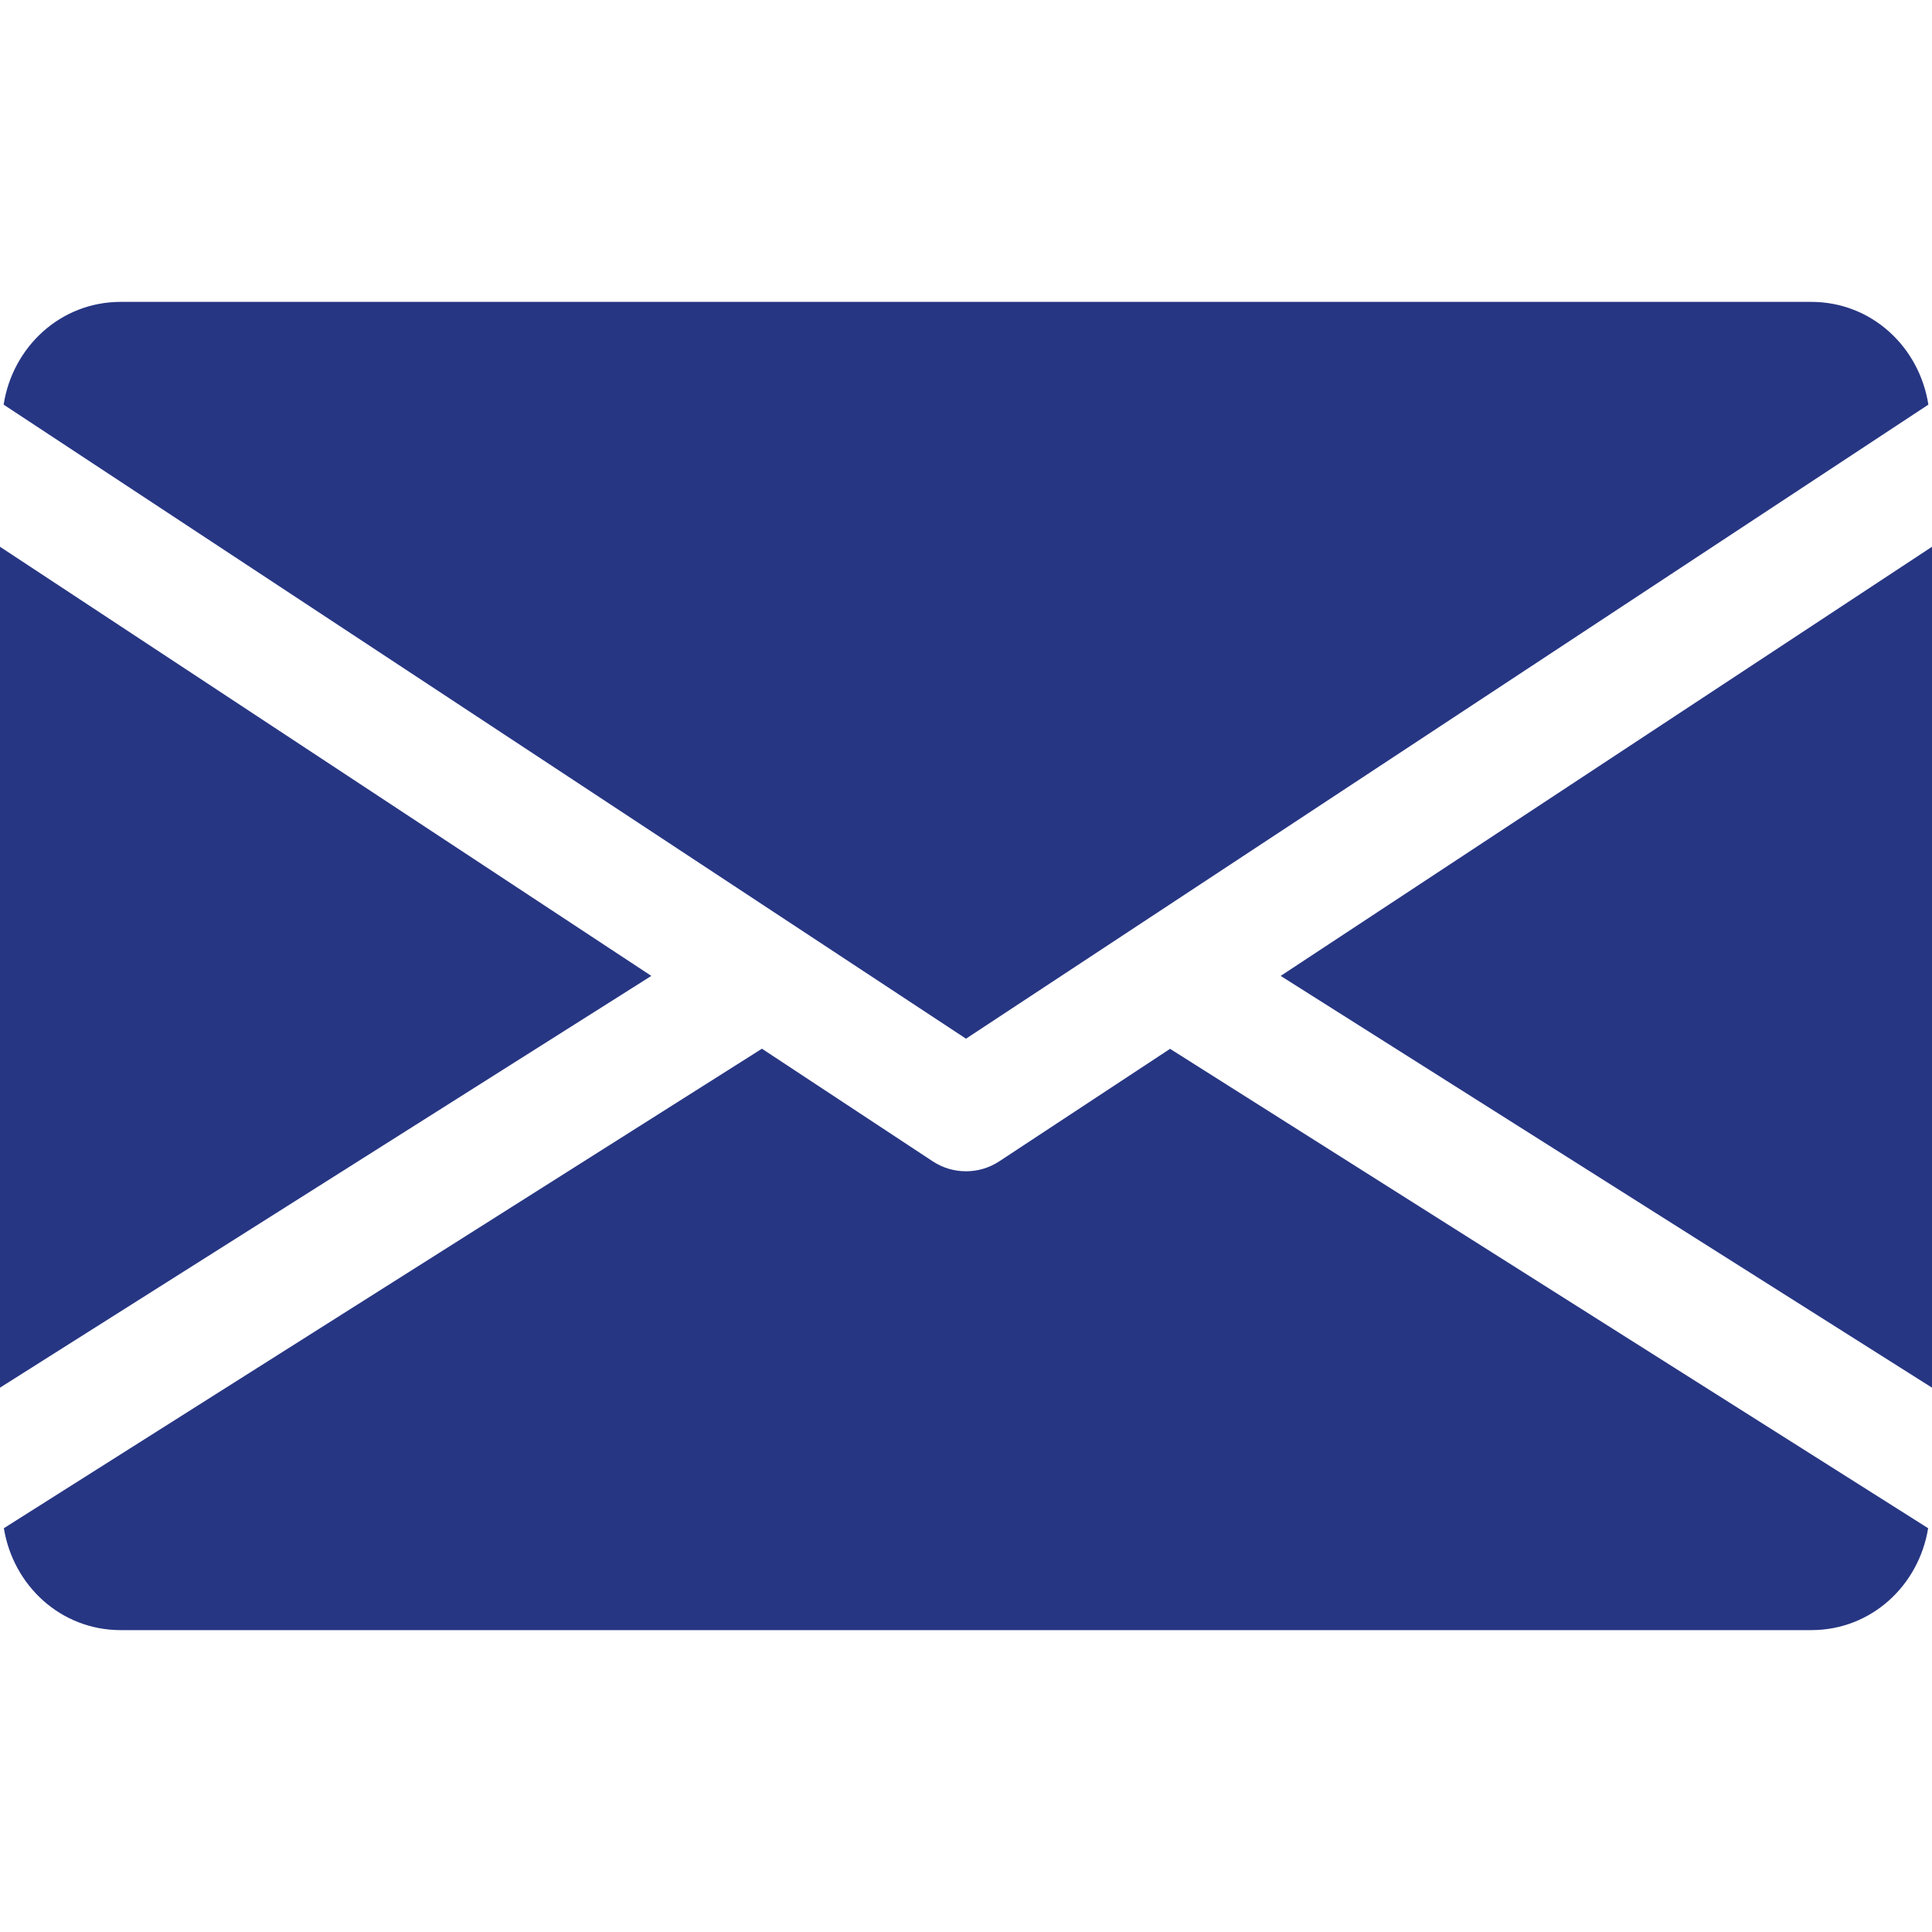
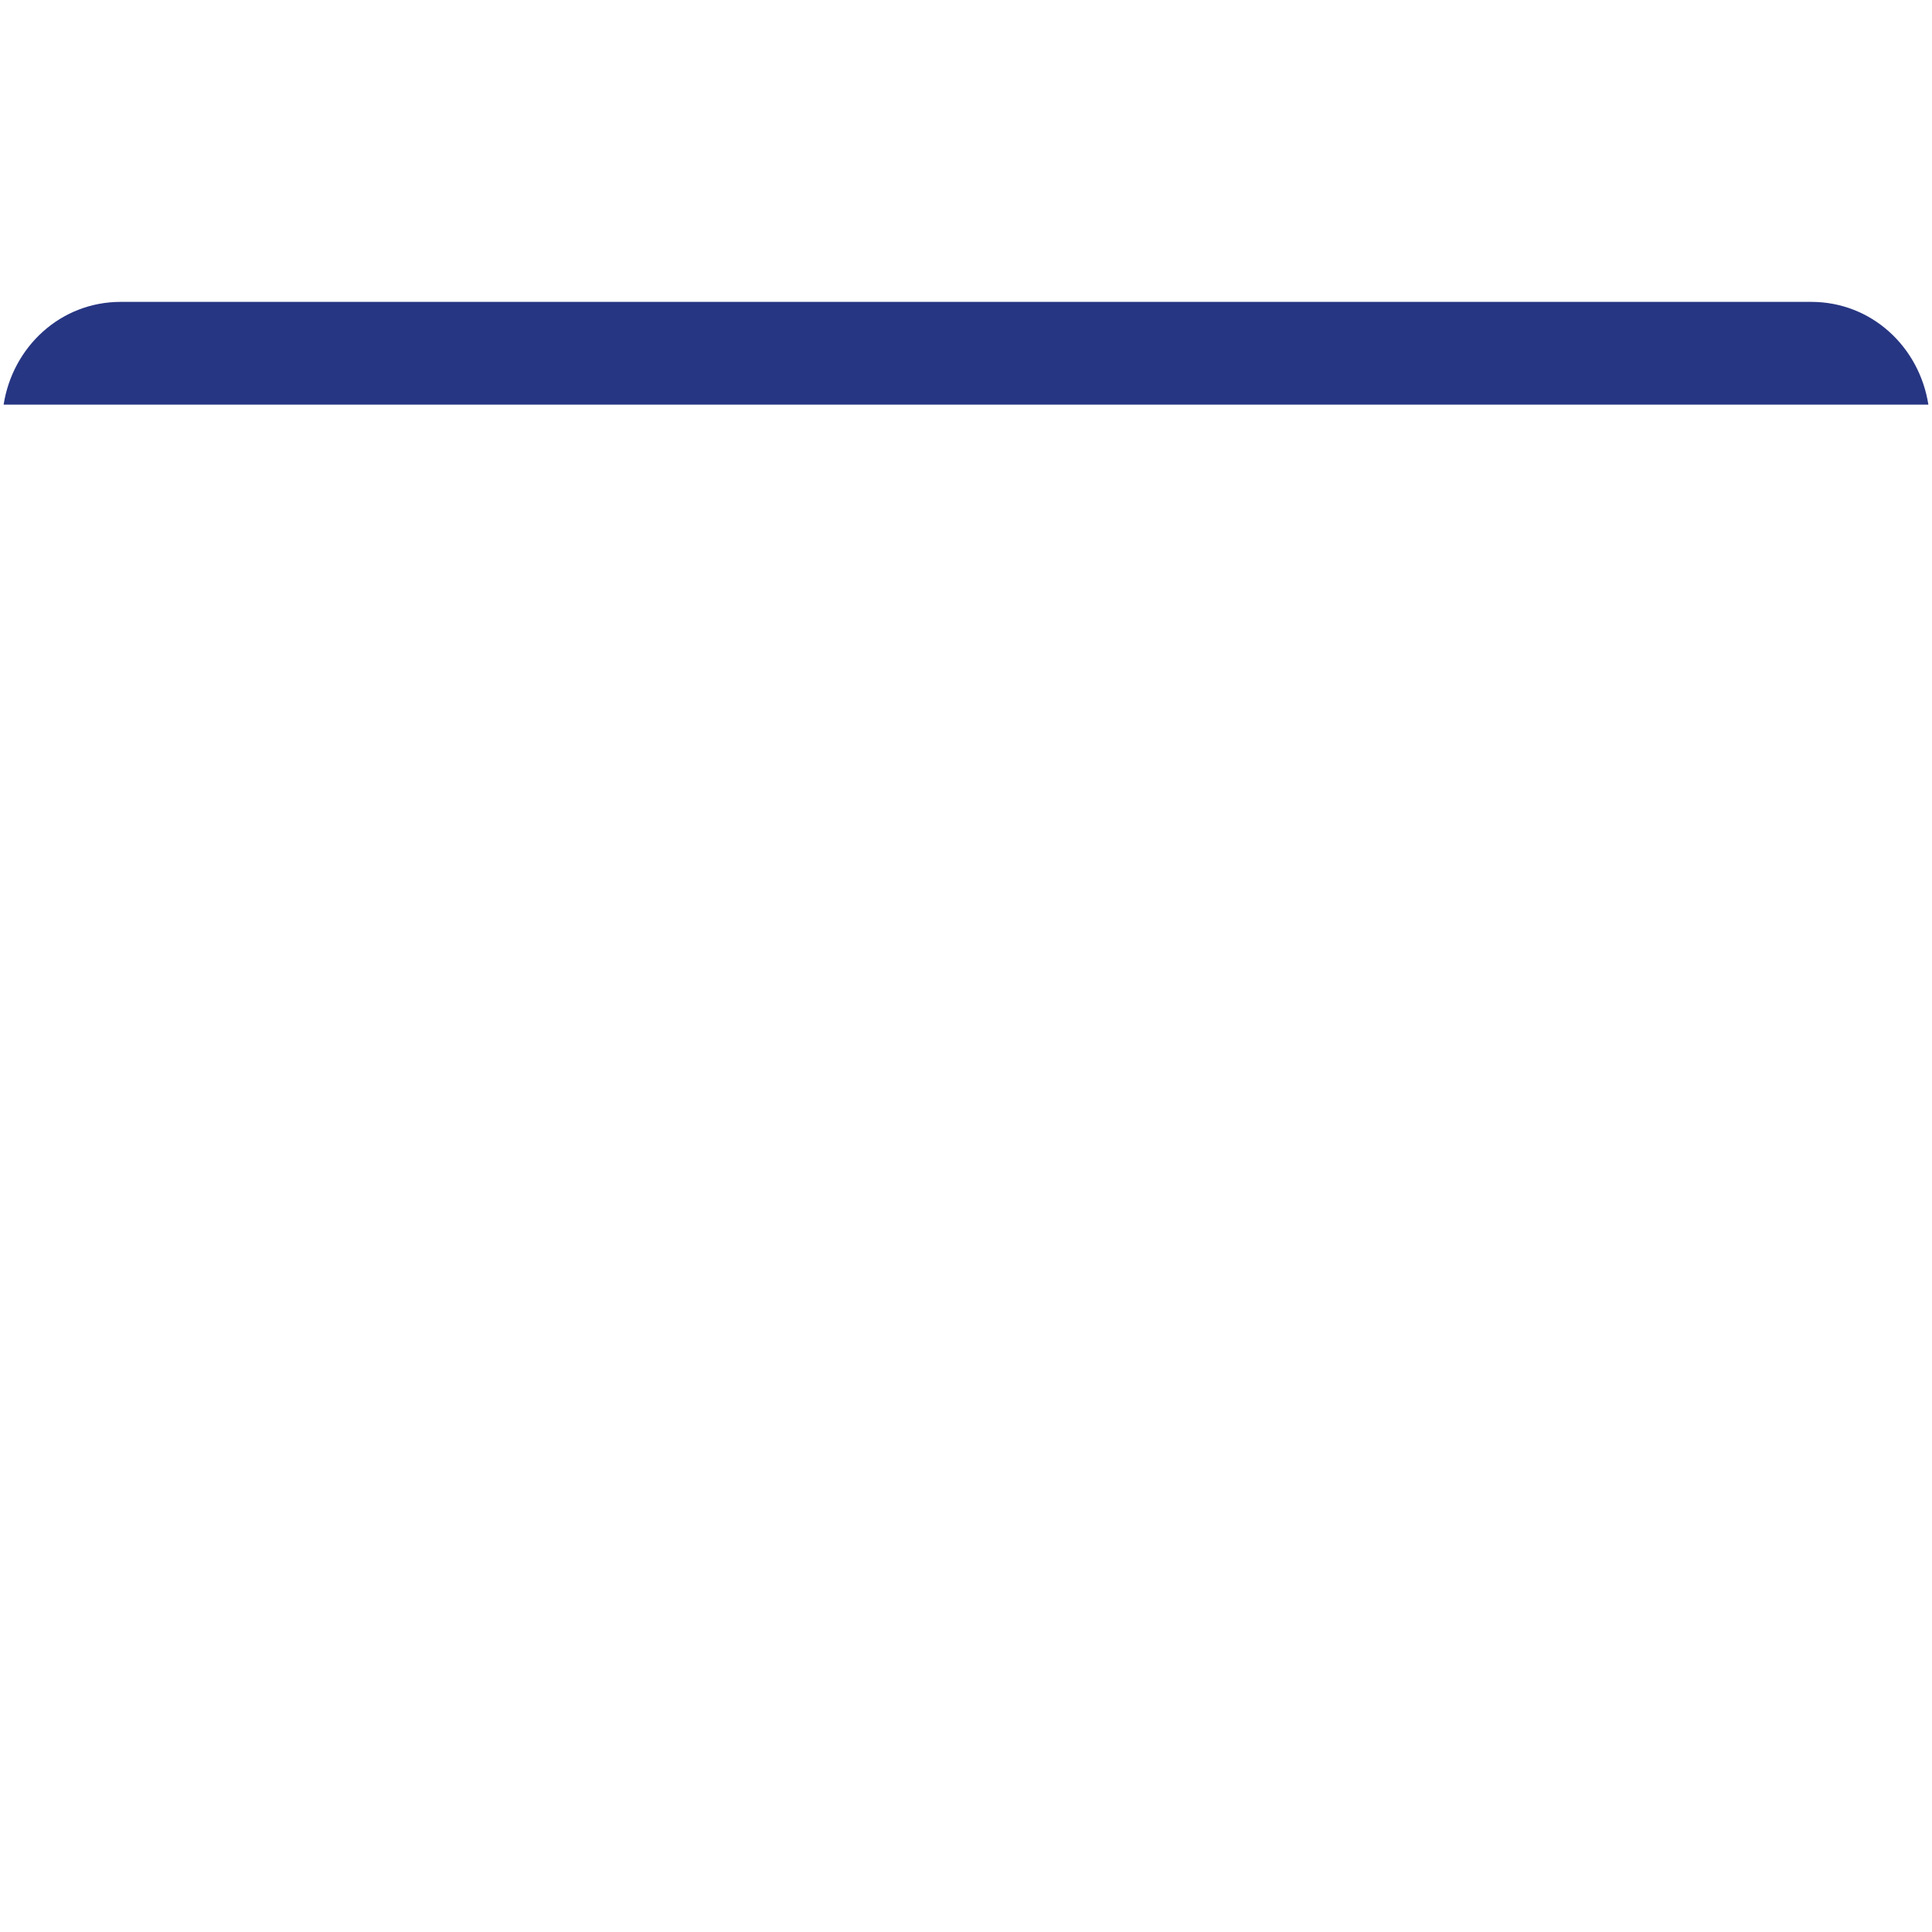
<svg xmlns="http://www.w3.org/2000/svg" width="32" height="32" viewBox="0 0 32 32" fill="none">
  <g clip-path="url(#clip0)">
-     <path d="M21.212 16.164L32 22.984V9.056L21.212 16.164Z" fill="#273683" />
-     <path d="M0 9.056V22.984L10.788 16.164L0 9.056Z" fill="#273683" />
-     <path d="M30 5H2C1.002 5 0.21 5.744 0.06 6.702L16 17.204L31.94 6.702C31.79 5.744 30.998 5 30 5Z" fill="#273683" />
-     <path d="M19.38 17.372L16.55 19.236C16.382 19.346 16.192 19.4 16 19.4C15.808 19.4 15.618 19.346 15.45 19.236L12.62 17.37L0.064 25.312C0.218 26.262 1.006 27 2 27H30C30.994 27 31.782 26.262 31.936 25.312L19.38 17.372Z" fill="#273683" />
+     <path d="M30 5H2C1.002 5 0.21 5.744 0.06 6.702L31.94 6.702C31.79 5.744 30.998 5 30 5Z" fill="#273683" />
  </g>
  <defs>
    <clipPath id="clip0">
      <rect width="32" height="32" fill="white" />
    </clipPath>
  </defs>
</svg>